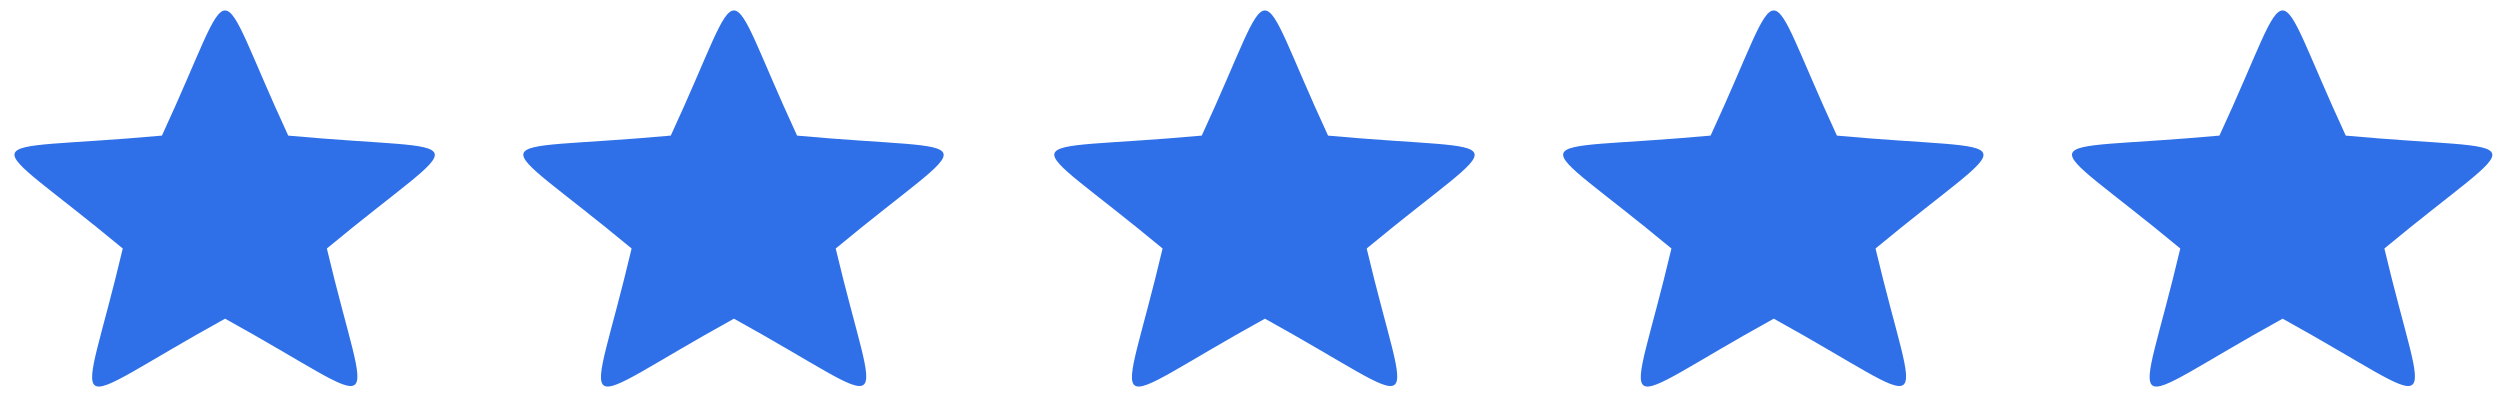
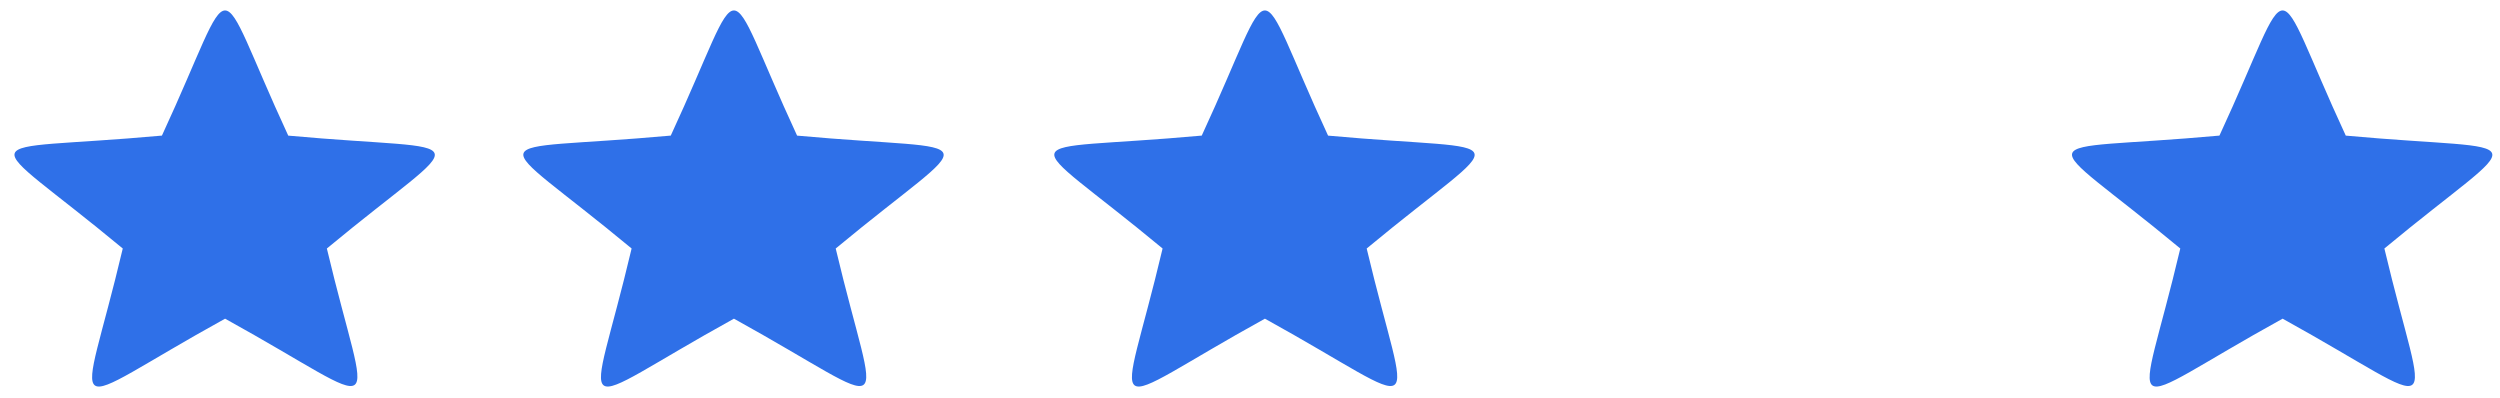
<svg xmlns="http://www.w3.org/2000/svg" width="113" height="18" viewBox="0 0 113 18">
  <g fill="#2f70e8" fill-rule="nonzero">
-     <path d="M13.028 6.13c8.73.798 8.328-.356 1.746 5.102 1.91 8.052 2.95 7.342-4.6 3.172-7.597 4.192-6.536 4.925-4.625-3.172-6.606-5.48-7.007-4.304 1.77-5.103 3.491-7.542 2.217-7.542 5.709 0zM36.028 6.13c8.73.798 8.328-.356 1.746 5.102 1.91 8.052 2.95 7.342-4.6 3.172-7.597 4.192-6.536 4.925-4.625-3.172-6.606-5.48-7.007-4.304 1.77-5.103 3.491-7.542 2.217-7.542 5.709 0zM60.028 6.13c8.73.798 8.328-.356 1.746 5.102 1.91 8.052 2.95 7.342-4.6 3.172-7.597 4.192-6.536 4.925-4.625-3.172-6.606-5.48-7.007-4.304 1.77-5.103 3.491-7.542 2.217-7.542 5.709 0zM83.028 6.13c8.73.798 8.328-.356 1.746 5.102 1.91 8.052 2.95 7.342-4.6 3.172-7.597 4.192-6.536 4.925-4.625-3.172-6.606-5.48-7.007-4.304 1.77-5.103 3.491-7.542 2.217-7.542 5.709 0zM106.028 6.13c8.73.798 8.328-.356 1.746 5.102 1.91 8.052 2.95 7.342-4.6 3.172-7.597 4.192-6.536 4.925-4.625-3.172-6.606-5.48-7.007-4.304 1.77-5.103 3.491-7.542 2.217-7.542 5.709 0z" />
+     <path d="M13.028 6.13c8.73.798 8.328-.356 1.746 5.102 1.91 8.052 2.95 7.342-4.6 3.172-7.597 4.192-6.536 4.925-4.625-3.172-6.606-5.48-7.007-4.304 1.77-5.103 3.491-7.542 2.217-7.542 5.709 0zM36.028 6.13c8.73.798 8.328-.356 1.746 5.102 1.91 8.052 2.95 7.342-4.6 3.172-7.597 4.192-6.536 4.925-4.625-3.172-6.606-5.48-7.007-4.304 1.77-5.103 3.491-7.542 2.217-7.542 5.709 0zM60.028 6.13c8.73.798 8.328-.356 1.746 5.102 1.91 8.052 2.95 7.342-4.6 3.172-7.597 4.192-6.536 4.925-4.625-3.172-6.606-5.48-7.007-4.304 1.77-5.103 3.491-7.542 2.217-7.542 5.709 0zM83.028 6.13zM106.028 6.13c8.73.798 8.328-.356 1.746 5.102 1.91 8.052 2.95 7.342-4.6 3.172-7.597 4.192-6.536 4.925-4.625-3.172-6.606-5.48-7.007-4.304 1.77-5.103 3.491-7.542 2.217-7.542 5.709 0z" />
  </g>
</svg>